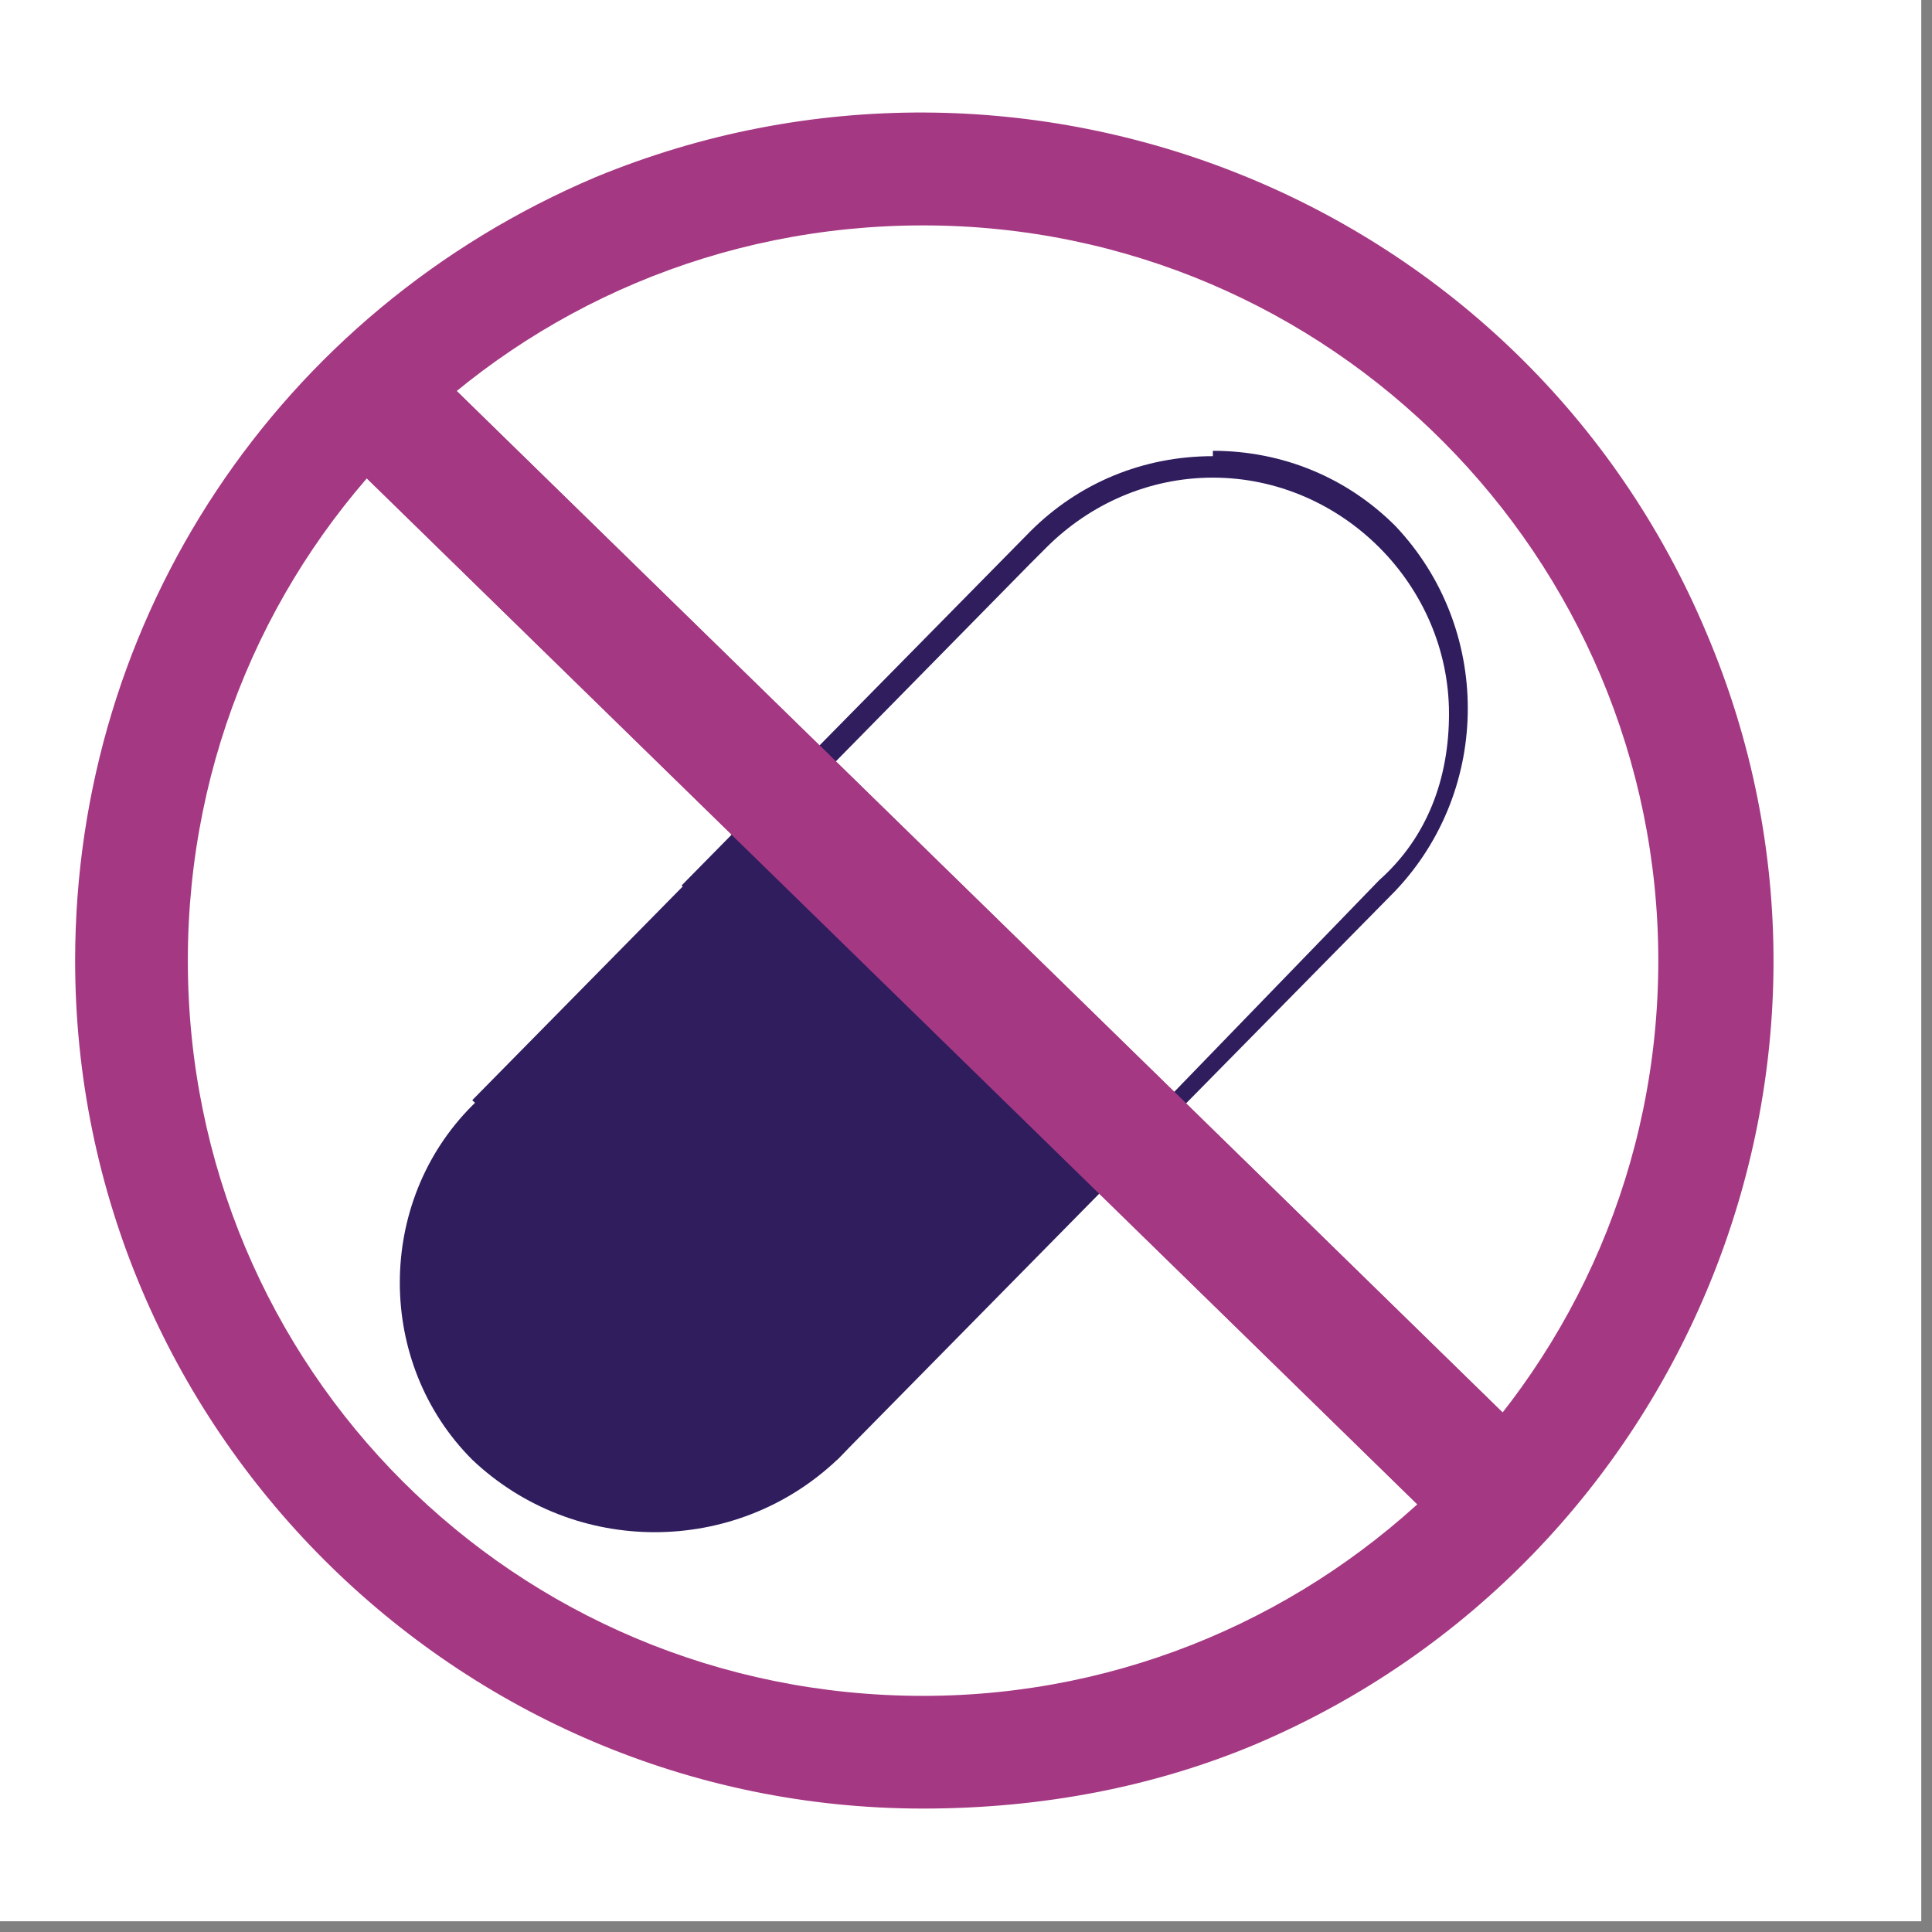
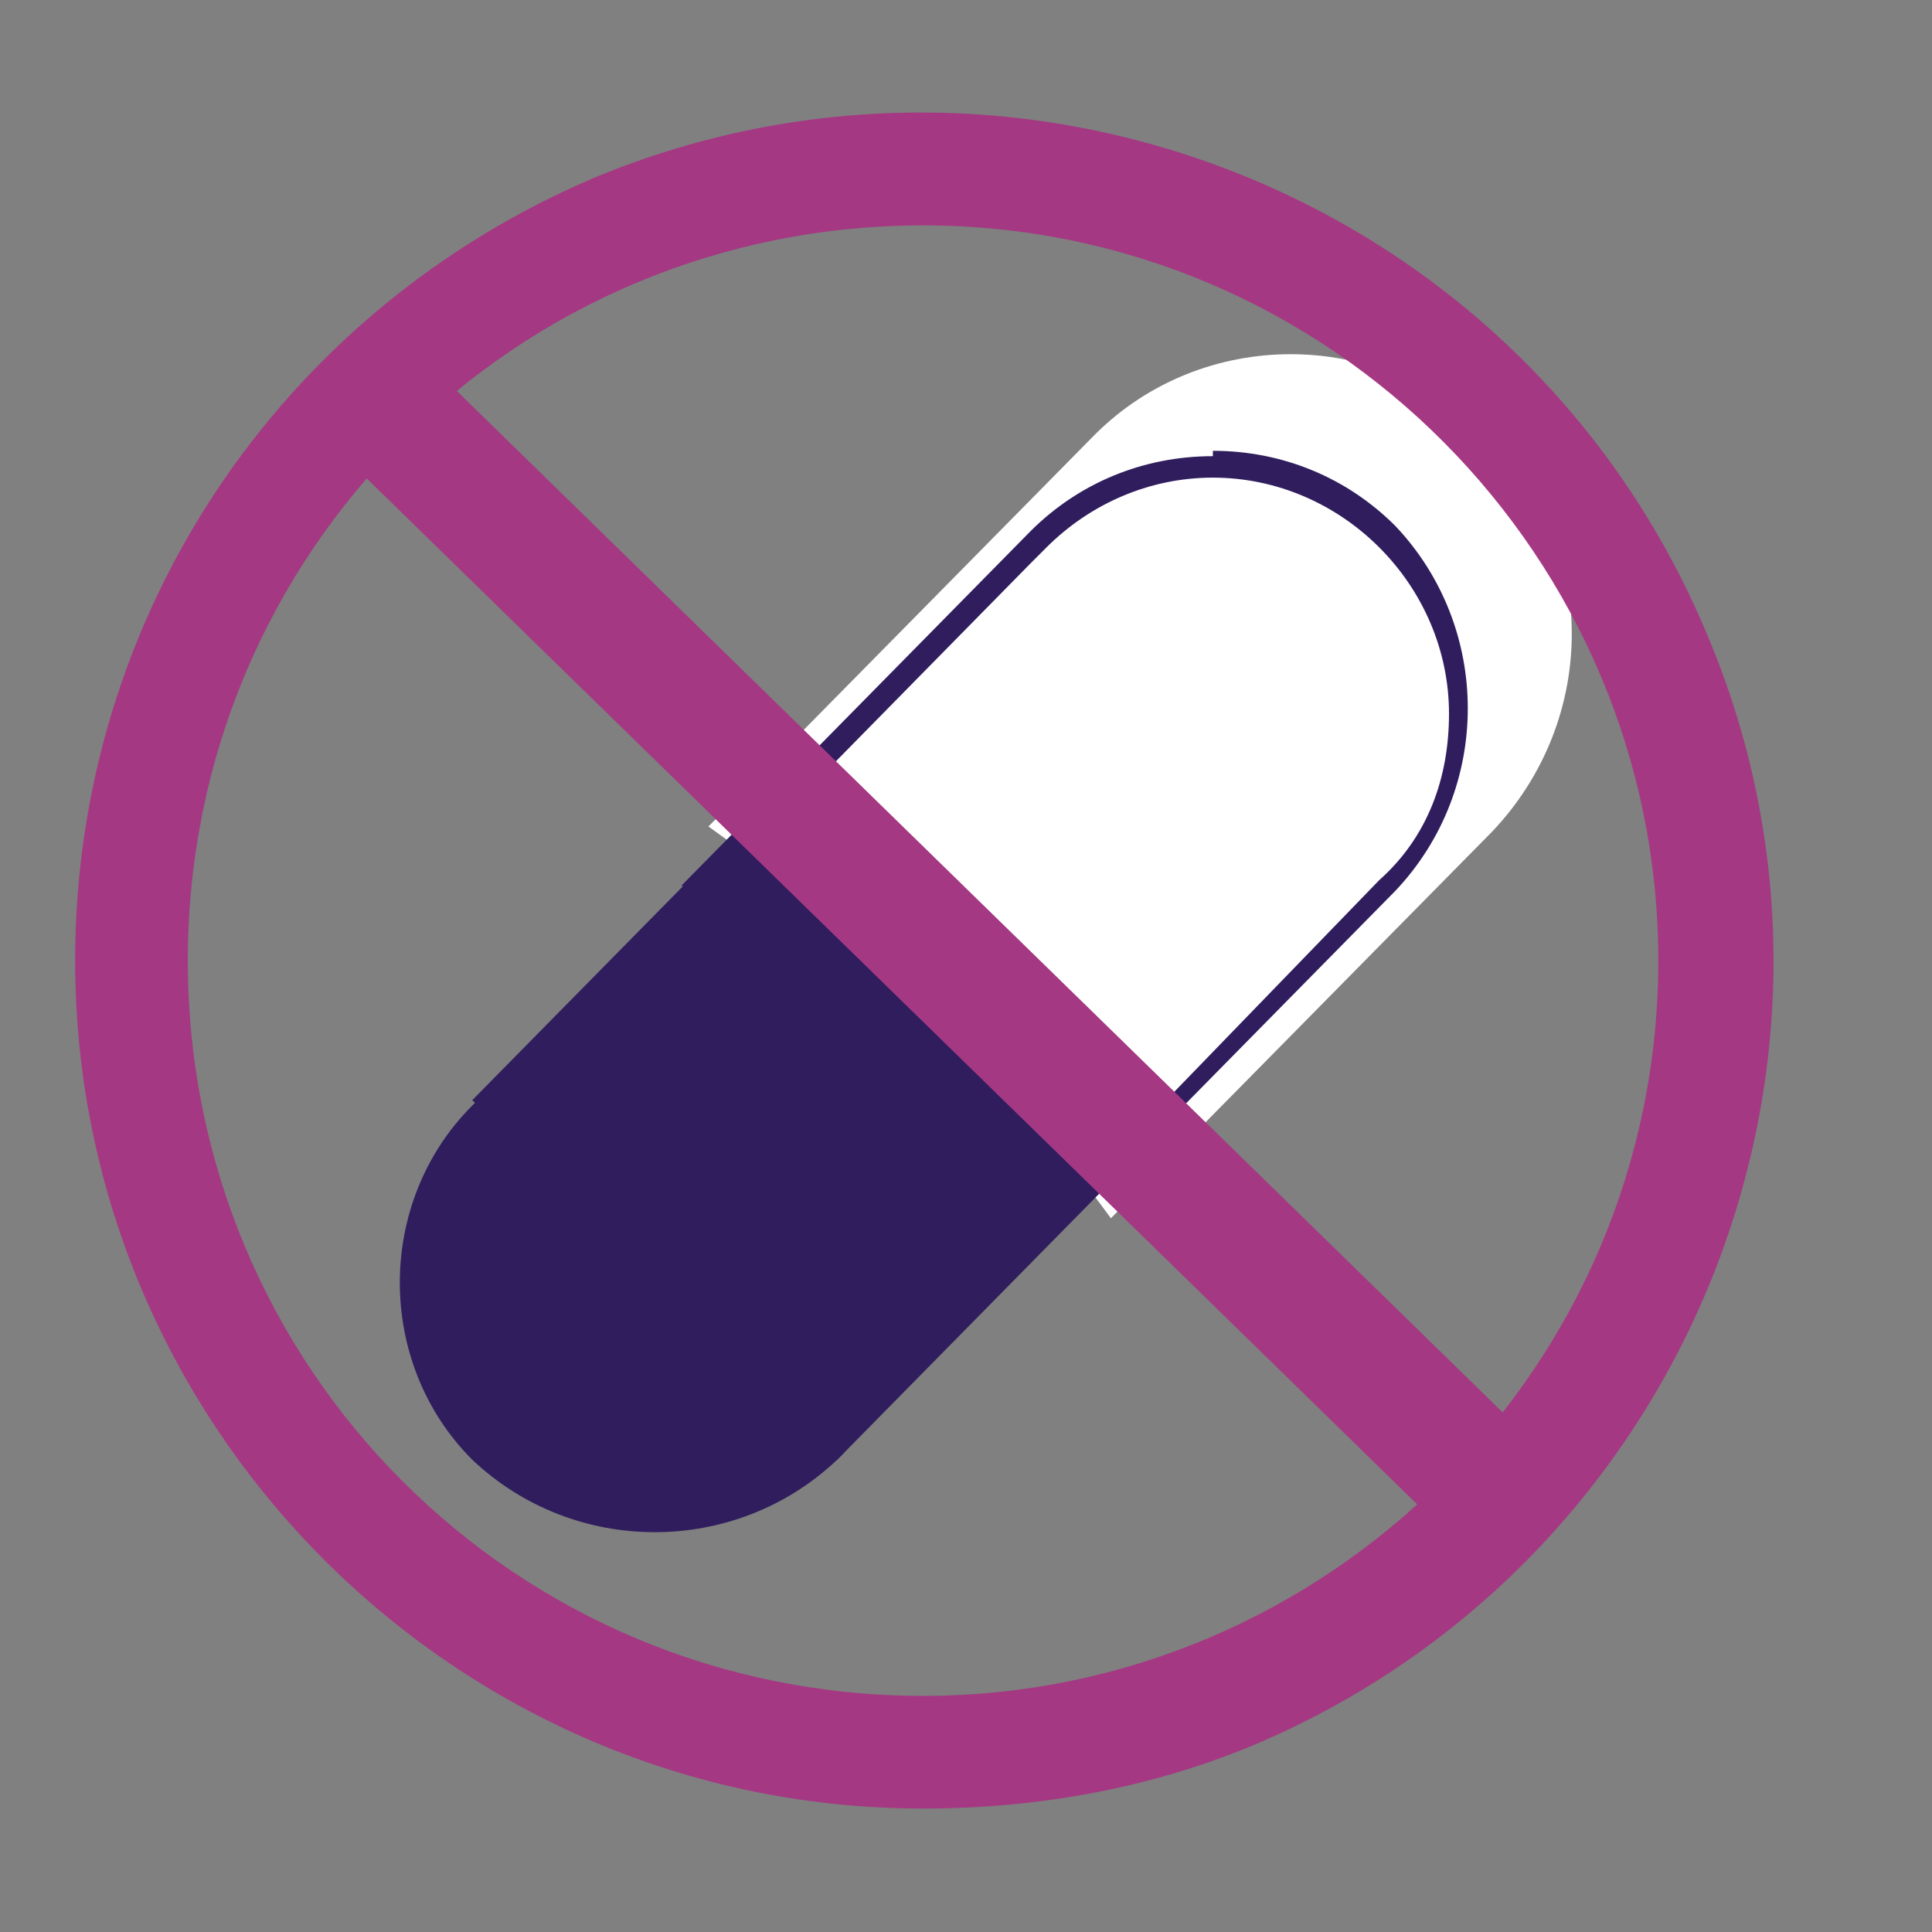
<svg xmlns="http://www.w3.org/2000/svg" id="Calque_1" version="1.1" viewBox="0 0 36 36">
  <rect x="0" y="0" width="36" height="36" fill="#808080" stroke="none" />
  <defs>
    <style>
      .st0 {
        fill: none;
      }

      .st1 {
        fill: #301d5e;
      }

      .st2 {
        fill: #fff;
      }

      .st3 {
        fill: #a53883;
      }

      .st4 {
        clip-path: url(#clippath);
      }
    </style>
    <clipPath id="clippath">
      <rect class="st0" x=".7" y=".8" width="33.7" height="33.7" />
    </clipPath>
  </defs>
  <g id="Groupe_4155">
-     <rect id="Rectangle_2939" class="st2" x="-.2" y="-.2" width="36" height="36" />
    <g id="Groupe_3993">
      <g class="st4">
        <g id="Groupe_3992">
          <path id="Tracé_37950" class="st2" d="M13.2,15.4c1.4,1,2.7,2,4,3.1,1.2,1.3,2.4,2.7,3.5,4.2l7.1-7.2h0c2-2.1,2-5.4-.1-7.4-2-2-5.3-2-7.3,0h0s-7.1,7.2-7.1,7.2Z" />
          <path id="Tracé_37951" class="st1" d="M22.6,8.5v.4c2.4,0,4.4,2,4.4,4.4,0,1.2-.4,2.3-1.3,3.1h0s-6.1,6.3-6.1,6.3c-.9-1.2-1.9-2.4-3-3.5-1-1-2.1-1.9-3.3-2.7l5.9-6h0s.3-.3.3-.3c.8-.8,1.9-1.3,3.1-1.3v-.4ZM22.6,8.5c-1.3,0-2.5.5-3.4,1.4h0s-6.5,6.6-6.5,6.6c1.3.9,2.5,1.8,3.6,2.9,1.1,1.2,2.2,2.5,3.2,3.8l6.5-6.6h0c1.8-1.9,1.8-4.9,0-6.8h0c-.9-.9-2.1-1.4-3.4-1.4" />
          <path id="Tracé_37952" class="st1" d="M22.1,20.6c-1.3-.9-2.5-1.8-3.6-2.9-1.1-1.2-2.2-2.5-3.2-3.8l-6.5,6.6,6.8,6.7,6.5-6.6Z" />
          <line id="Ligne_361" class="st0" x1="6.7" y1="7.2" x2="28.1" y2="28.1" />
          <g id="Tracé_37981">
            <path class="st3" d="M5.9,8l1.6-1.7,21.4,20.9-1.6,1.7L5.9,8Z" />
            <path class="st3" d="M5.9,8l21.4,20.9,1.6-1.7L7.5,6.3l-1.6,1.7" />
          </g>
          <path id="Tracé_37953" class="st3" d="M17.2,33.7c-8.7,0-15.8-7.1-15.8-15.8,0-6.4,3.8-12.1,9.7-14.6C19.1,0,28.4,3.7,31.8,11.8c3.4,8-.4,17.3-8.4,20.7-1.9.8-4,1.2-6.2,1.2M17.2,4.2c-7.6,0-13.7,6.1-13.7,13.7,0,7.6,6.1,13.7,13.7,13.7,7.5,0,13.7-6.1,13.7-13.7,0-7.5-6.1-13.7-13.7-13.7" />
          <path id="Tracé_37954" class="st1" d="M15.6,20.4h0c1.9,1.9,1.9,4.9,0,6.8h0c-1.9,1.8-4.9,1.8-6.8,0-1.8-1.8-1.8-4.8,0-6.6h0c1.9-1.9,4.9-1.9,6.8,0" />
        </g>
      </g>
    </g>
  </g>
</svg>